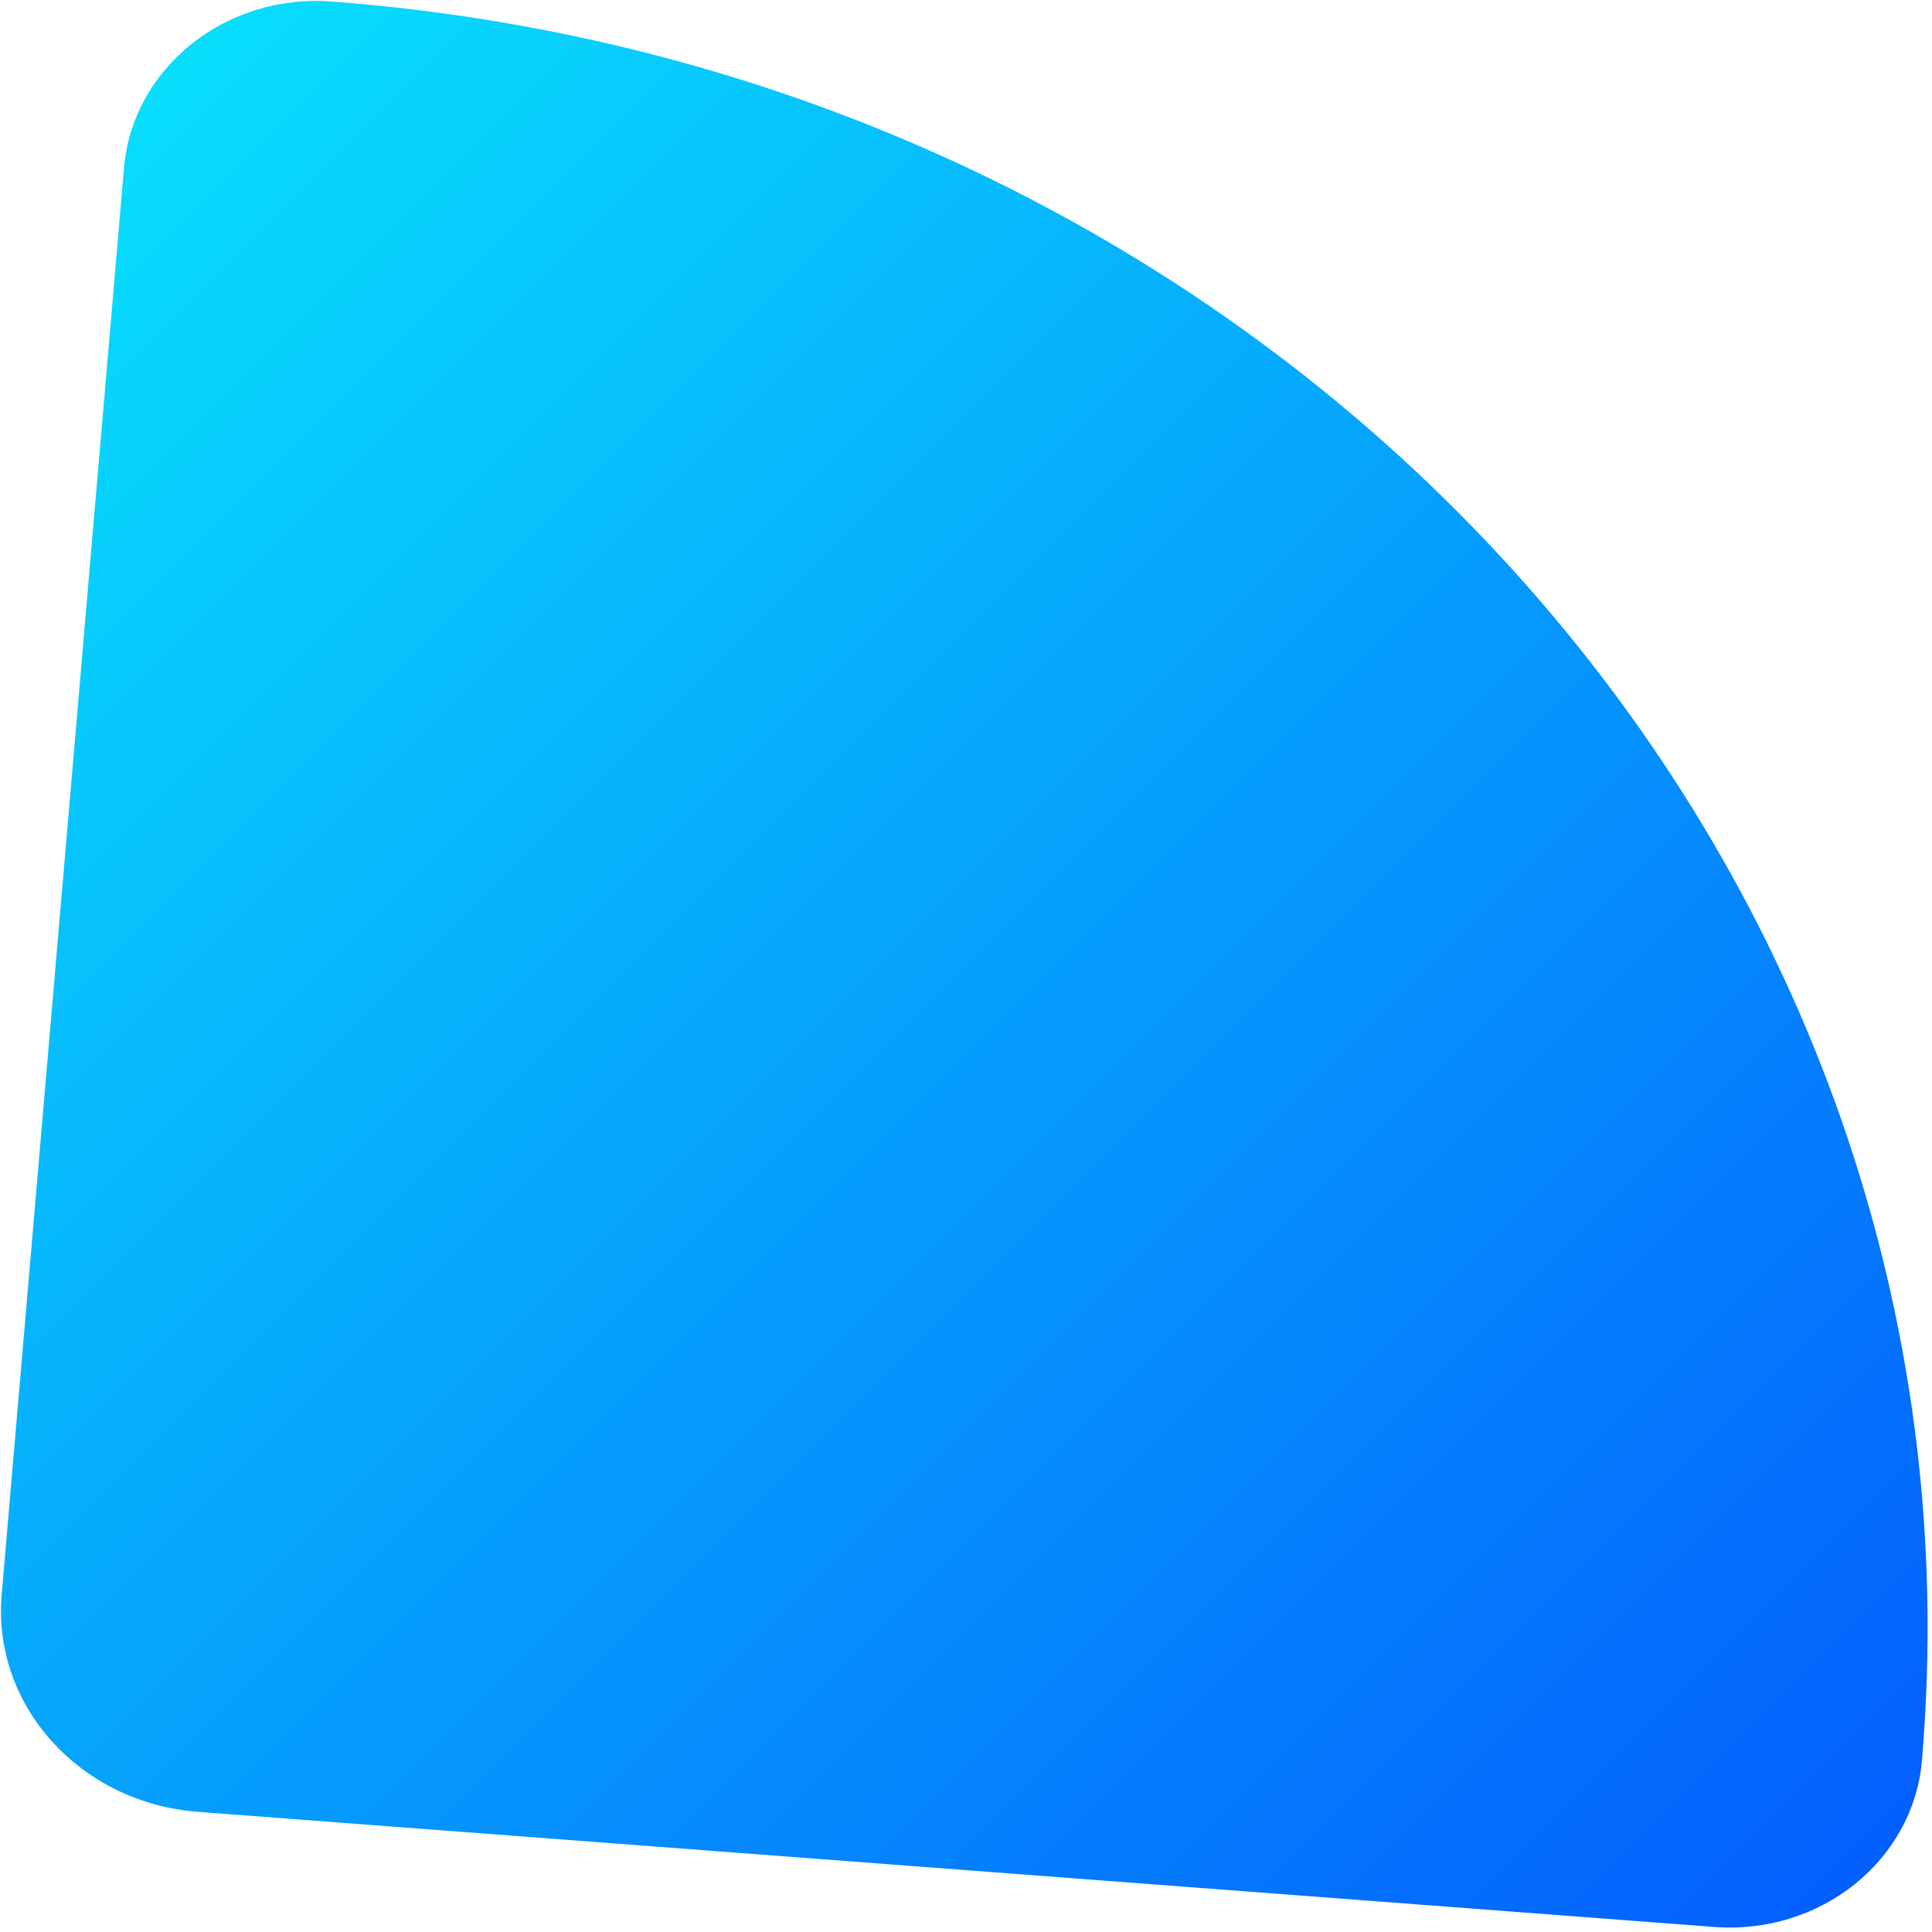
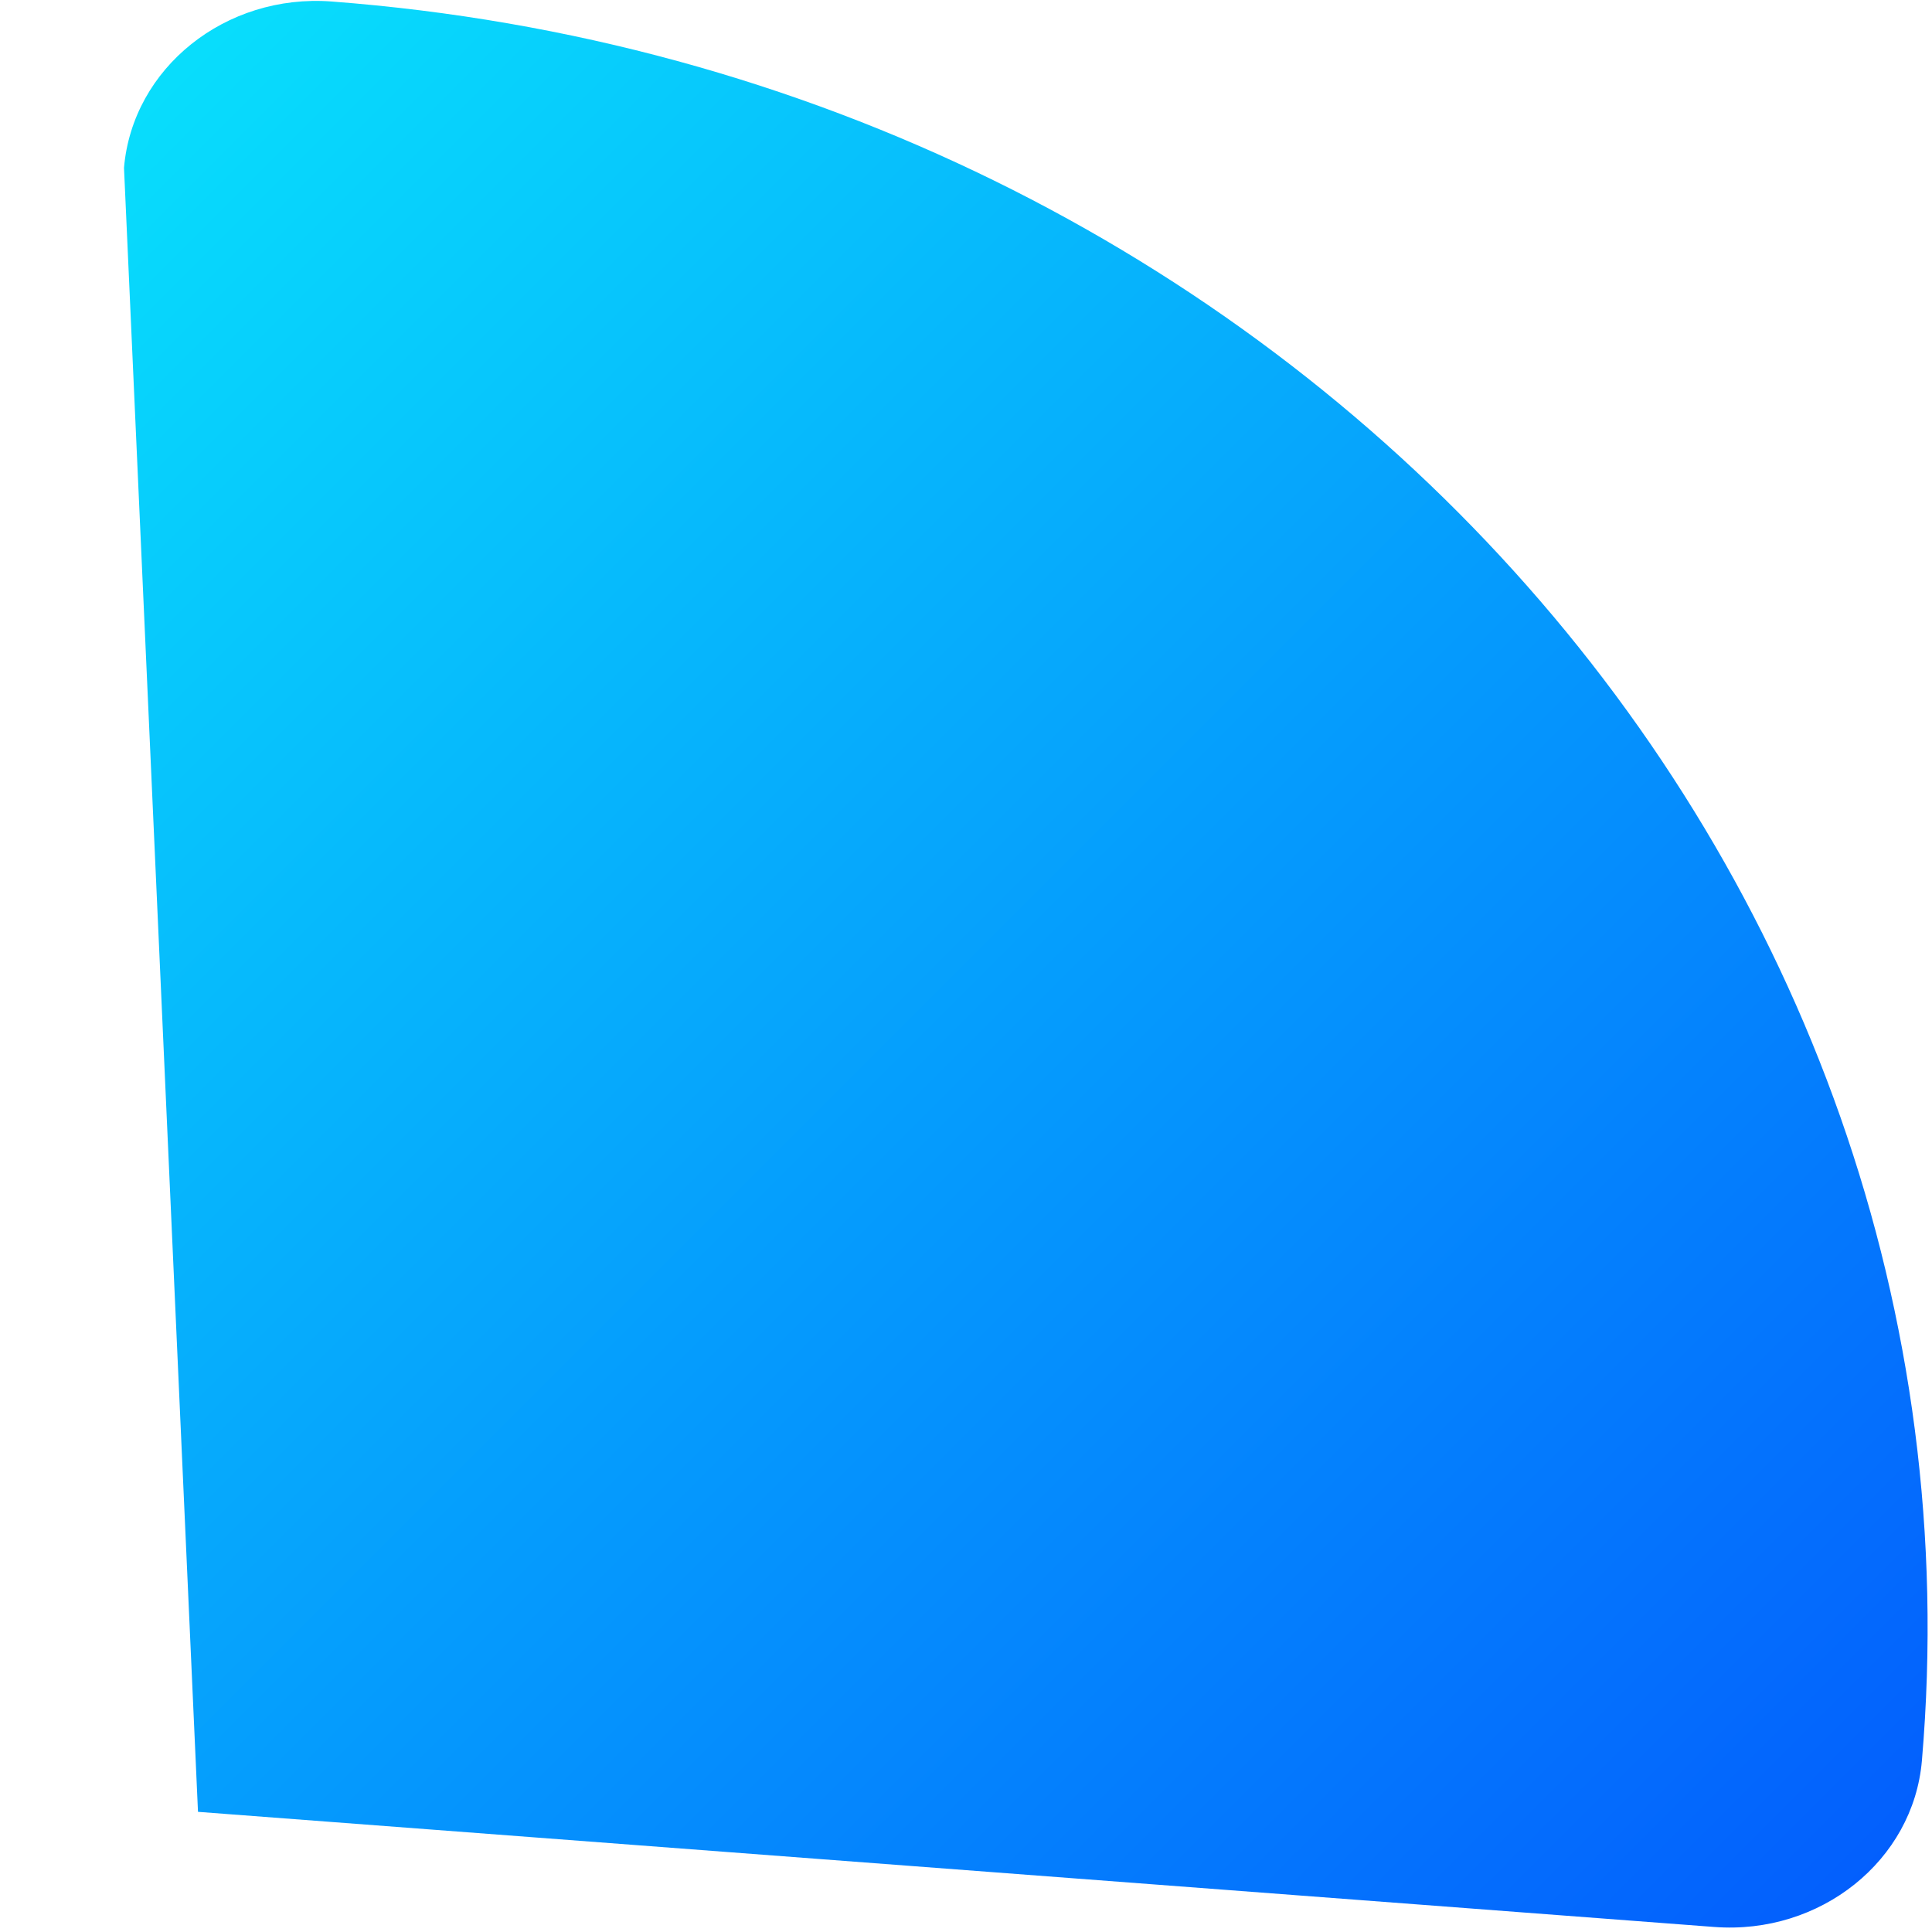
<svg xmlns="http://www.w3.org/2000/svg" width="361" height="361" viewBox="0 0 361 361" fill="none">
-   <path d="M23.17 31.351C24.77 12.686 42.146 -1.224 61.98 0.282C240.484 13.835 373.515 161.002 359.113 328.989C357.513 347.654 340.137 361.564 320.304 360.058L36.996 338.547C14.958 336.874 -1.466 318.705 0.312 297.966L23.17 31.351Z" fill="url(#paint0_linear_1102_2588)" />
+   <path d="M23.17 31.351C24.77 12.686 42.146 -1.224 61.98 0.282C240.484 13.835 373.515 161.002 359.113 328.989C357.513 347.654 340.137 361.564 320.304 360.058L36.996 338.547L23.17 31.351Z" fill="url(#paint0_linear_1102_2588)" />
  <defs>
    <linearGradient id="paint0_linear_1102_2588" x1="0.181" y1="0.17" x2="360.181" y2="360.17" gradientUnits="userSpaceOnUse">
      <stop stop-color="#08E6FC" />
      <stop offset="1" stop-color="#035BFD" />
    </linearGradient>
  </defs>
</svg>